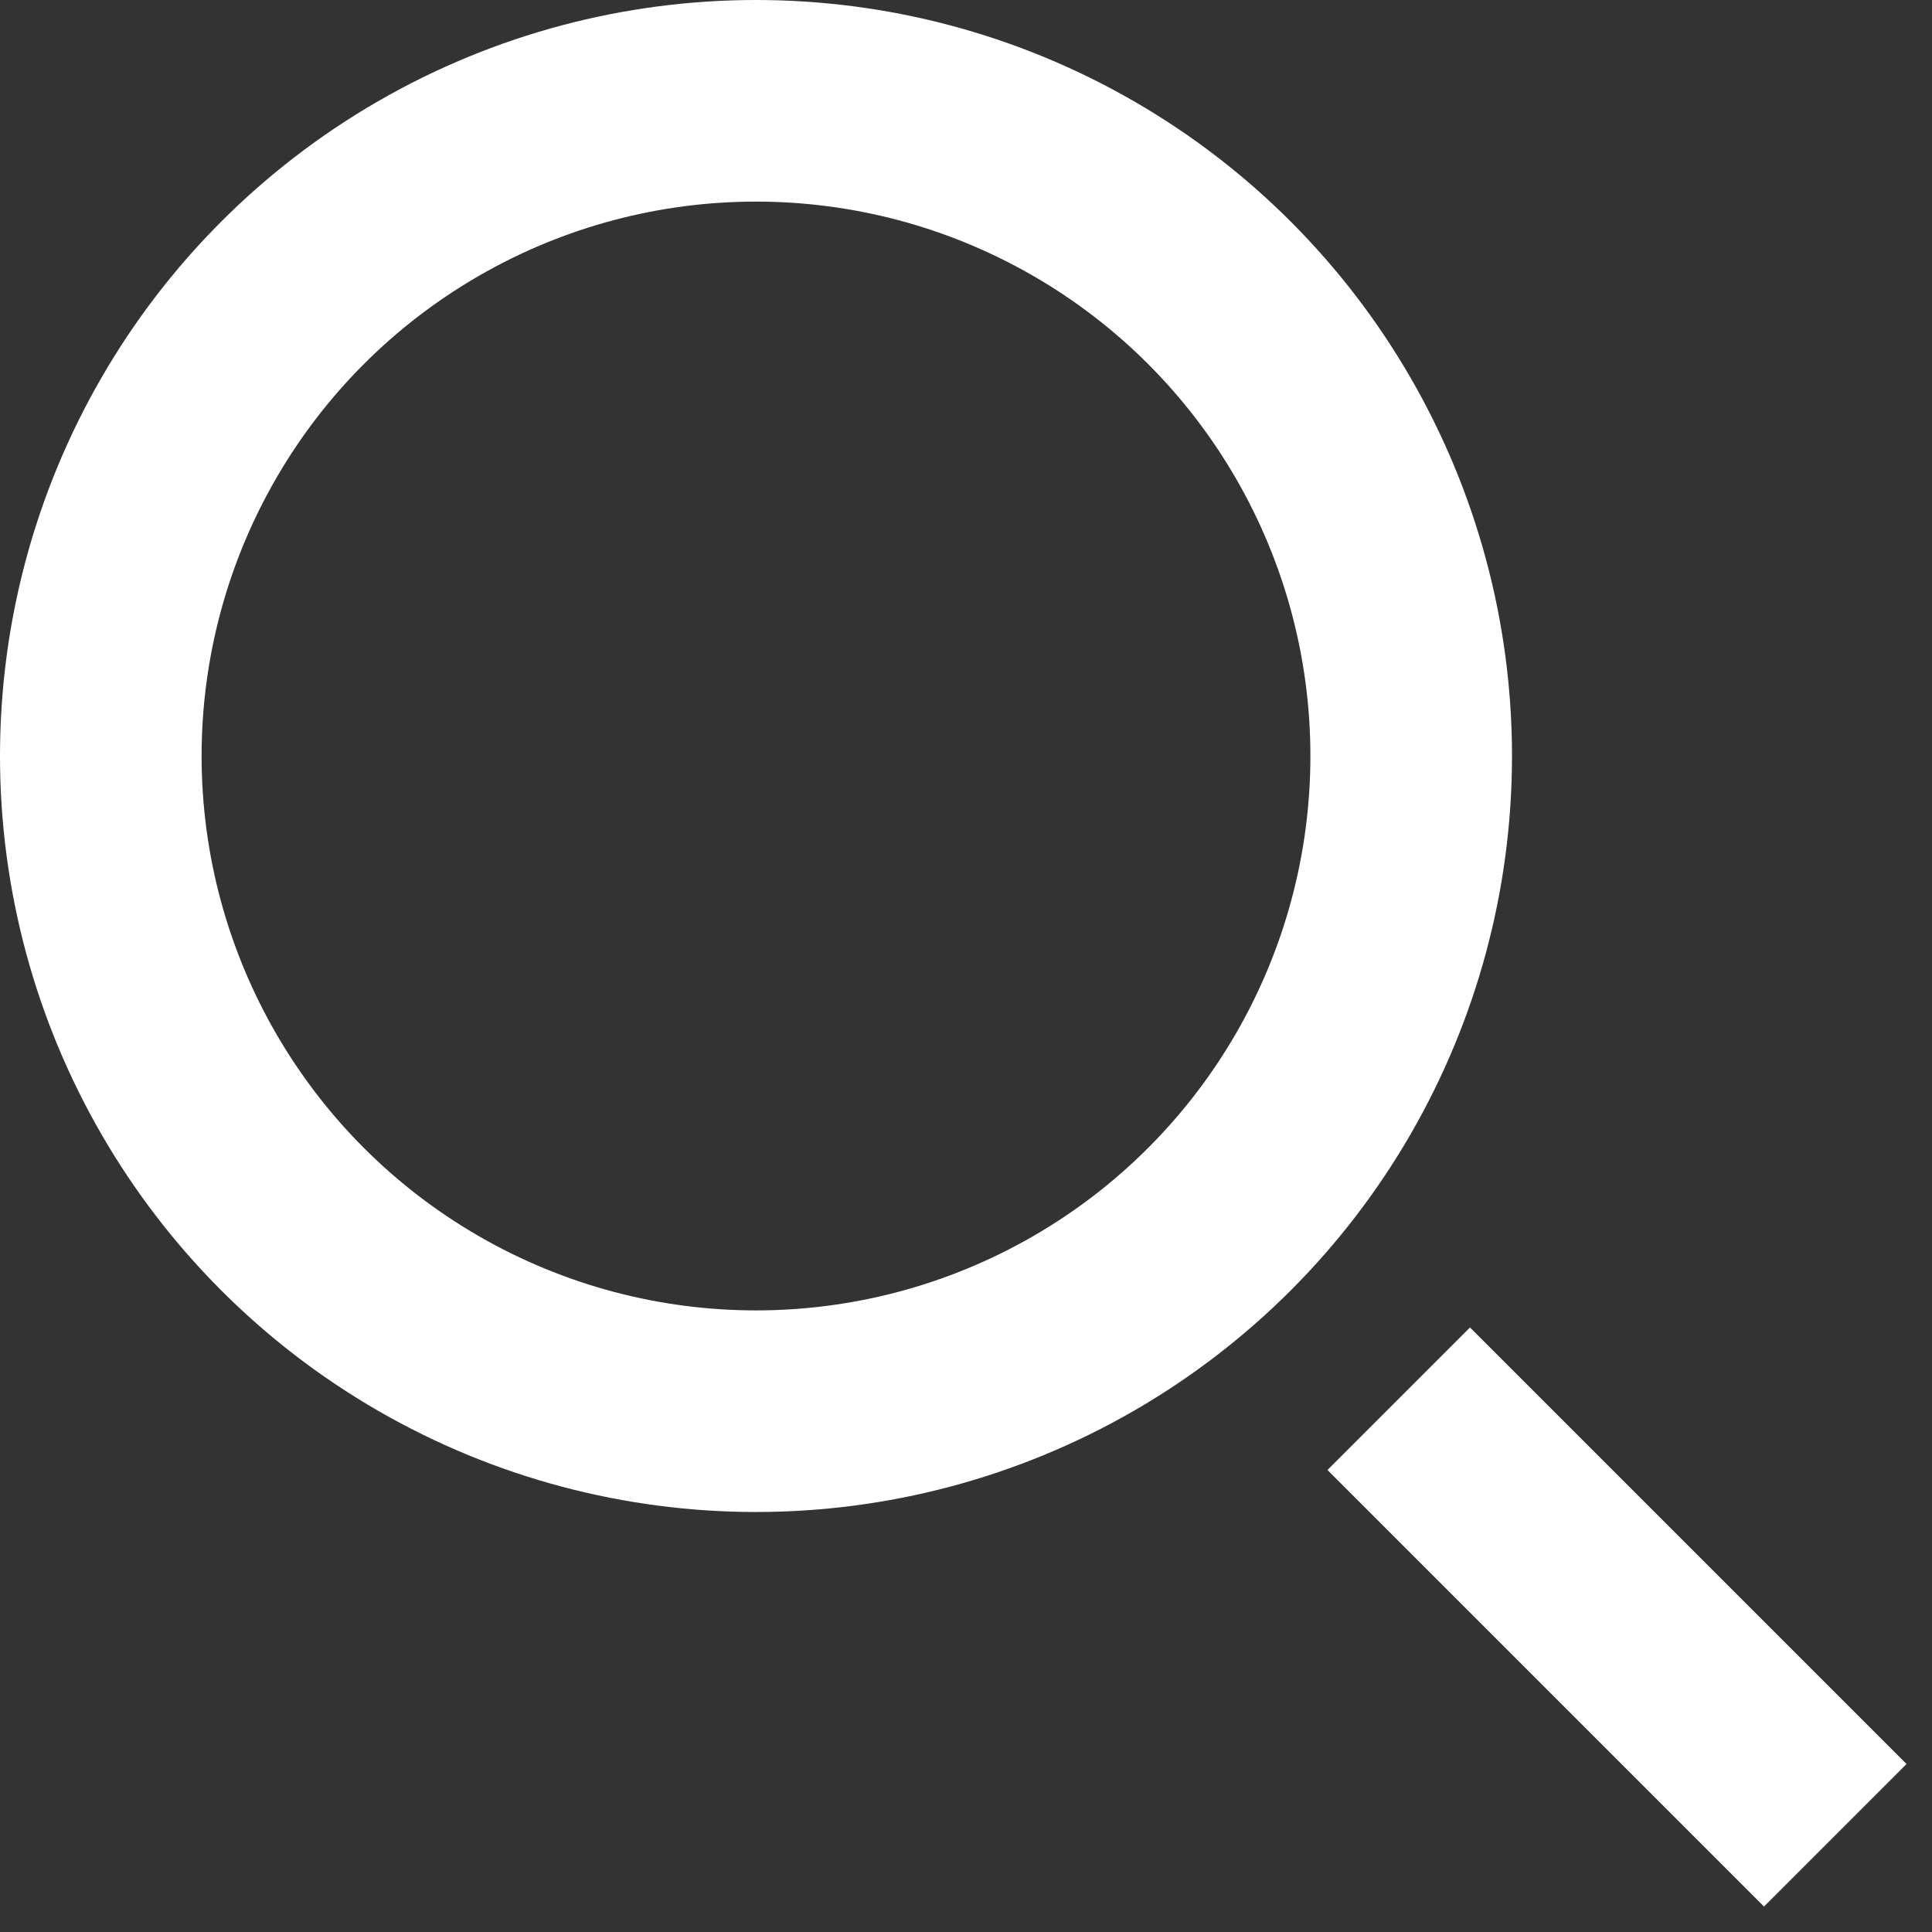
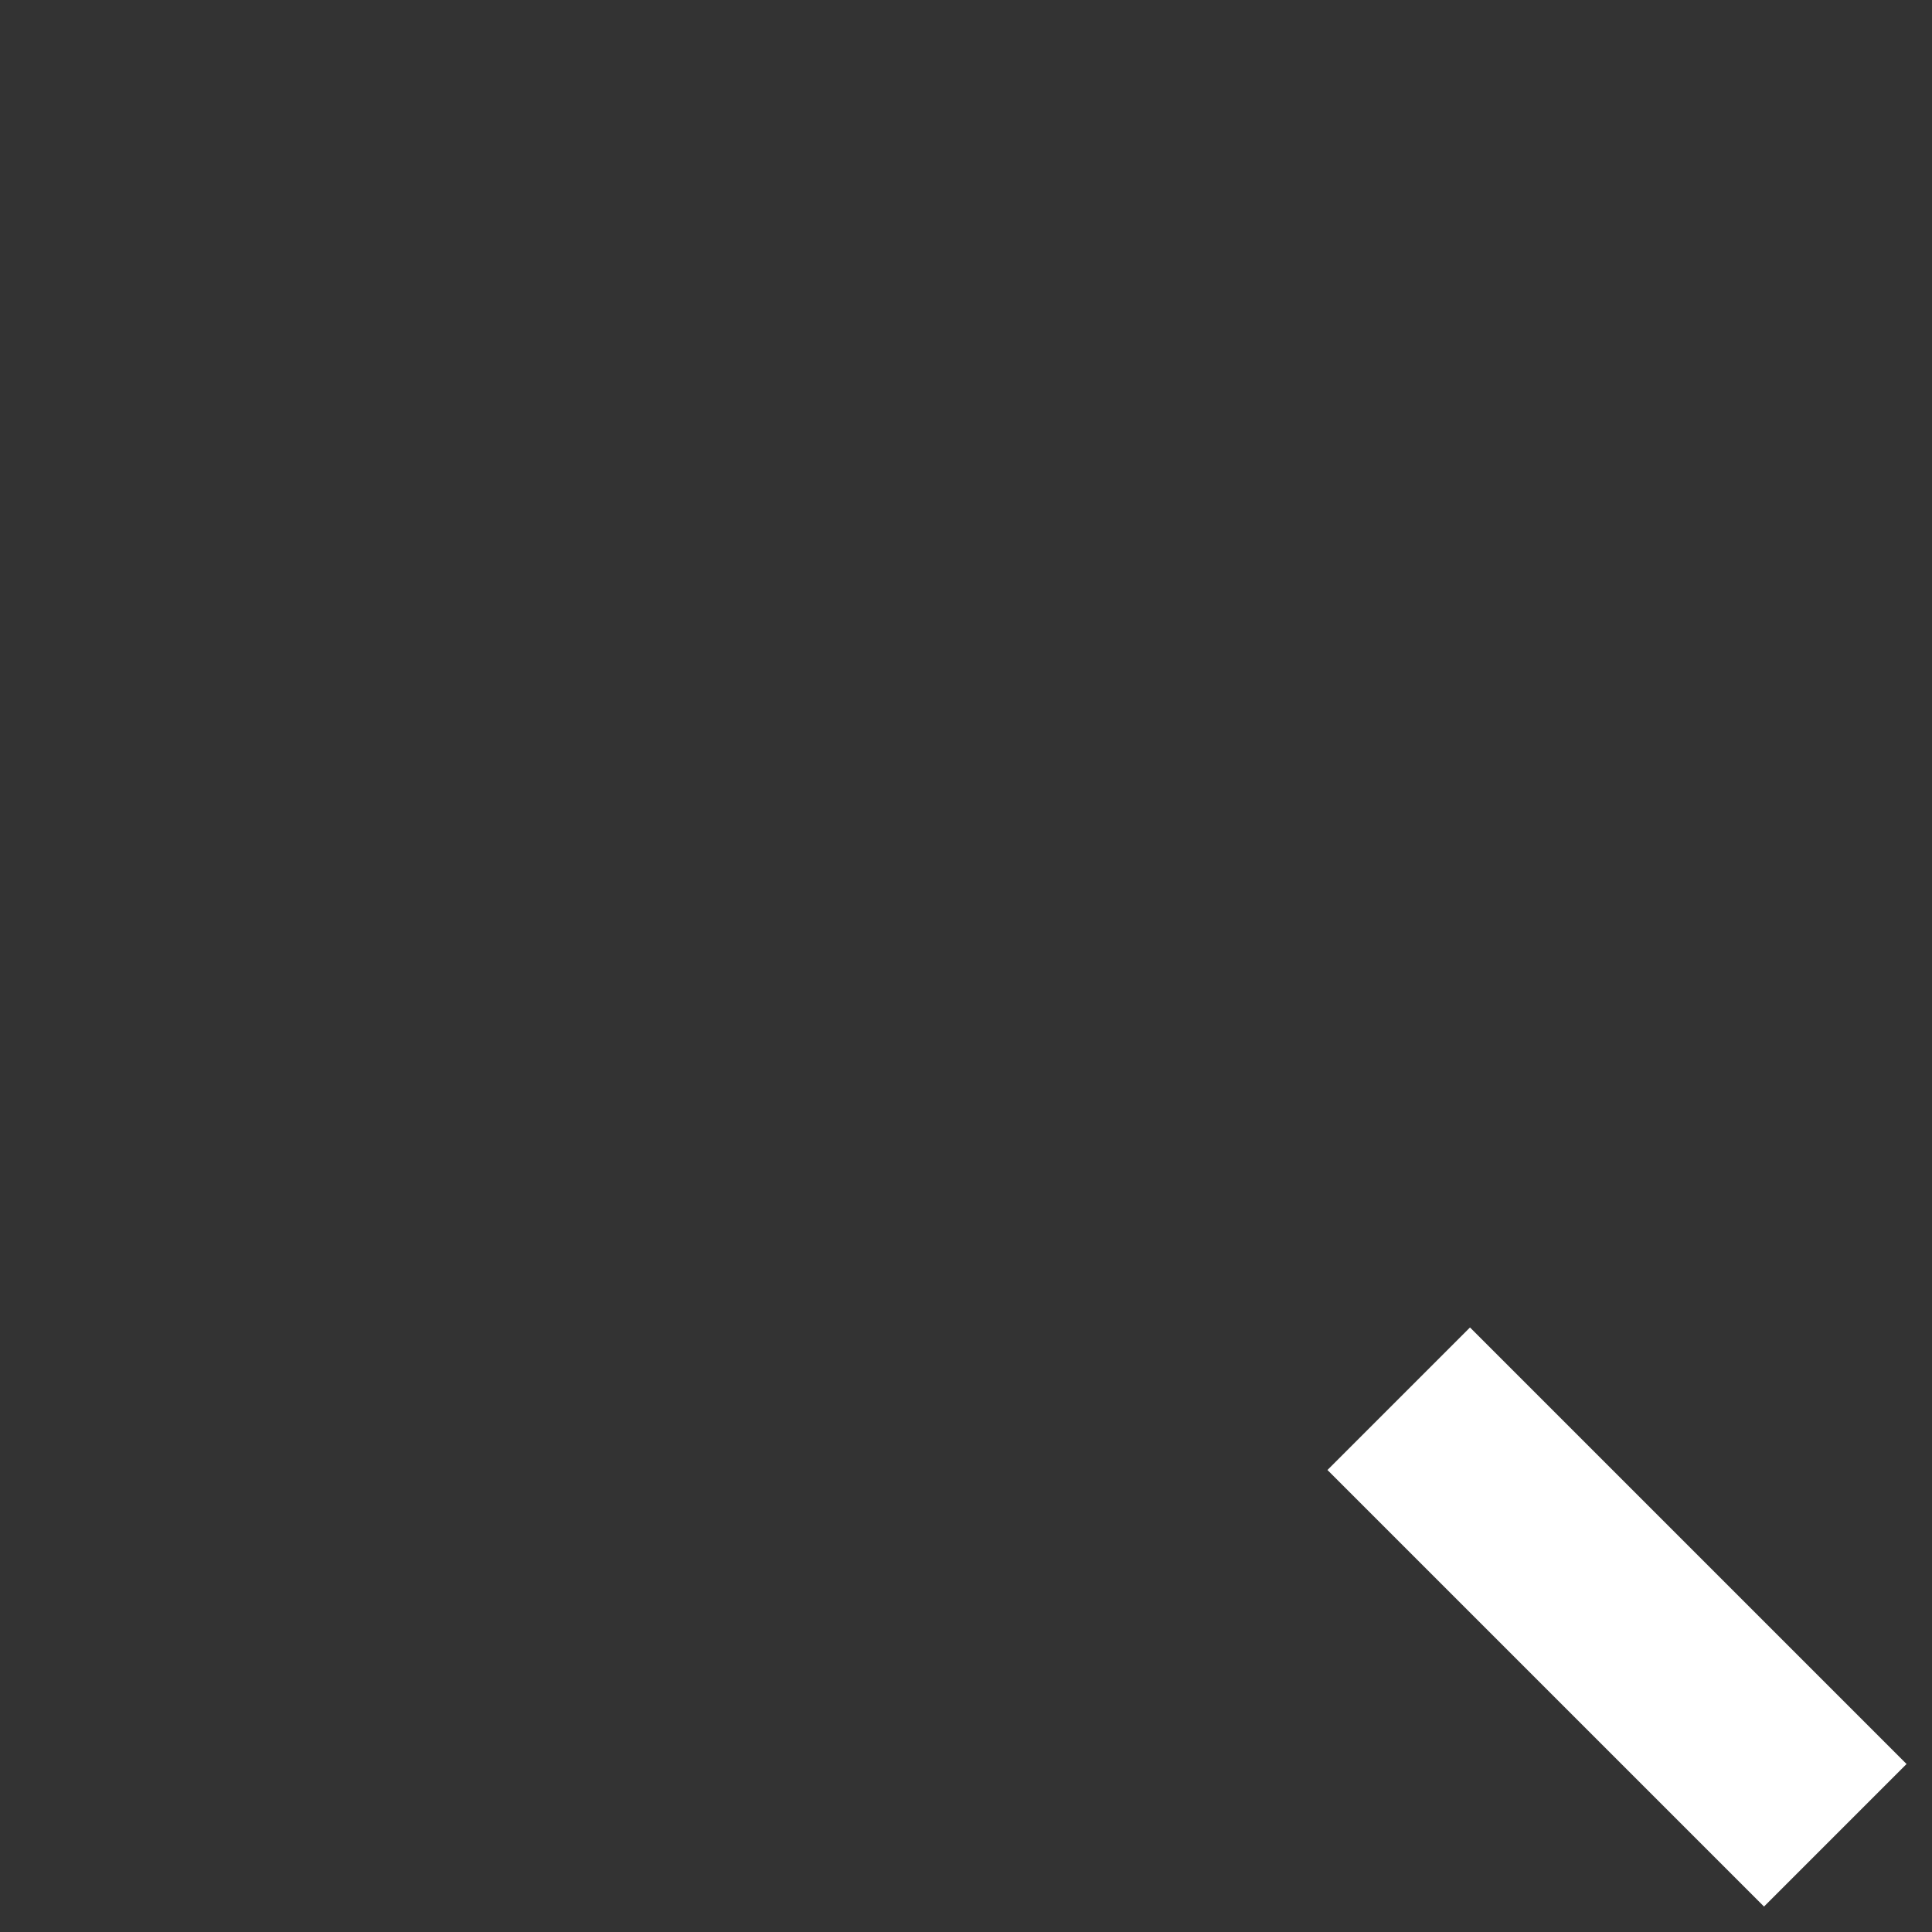
<svg xmlns="http://www.w3.org/2000/svg" width="23px" height="23px" viewBox="0 0 23 23" version="1.1">
  <rect x="0" y="0" width="23" height="23" fill="#333333" stroke="none" />
  <title>search</title>
  <g stroke="none" stroke-width="1" fill="none" fill-rule="evenodd">
    <g stroke="#ffffff" stroke-width="2.4">
-       <circle cx="9" cy="9" r="7.8" />
      <line x1="21" y1="21" x2="17.5" y2="17.5" stroke-linecap="square" />
    </g>
  </g>
</svg>